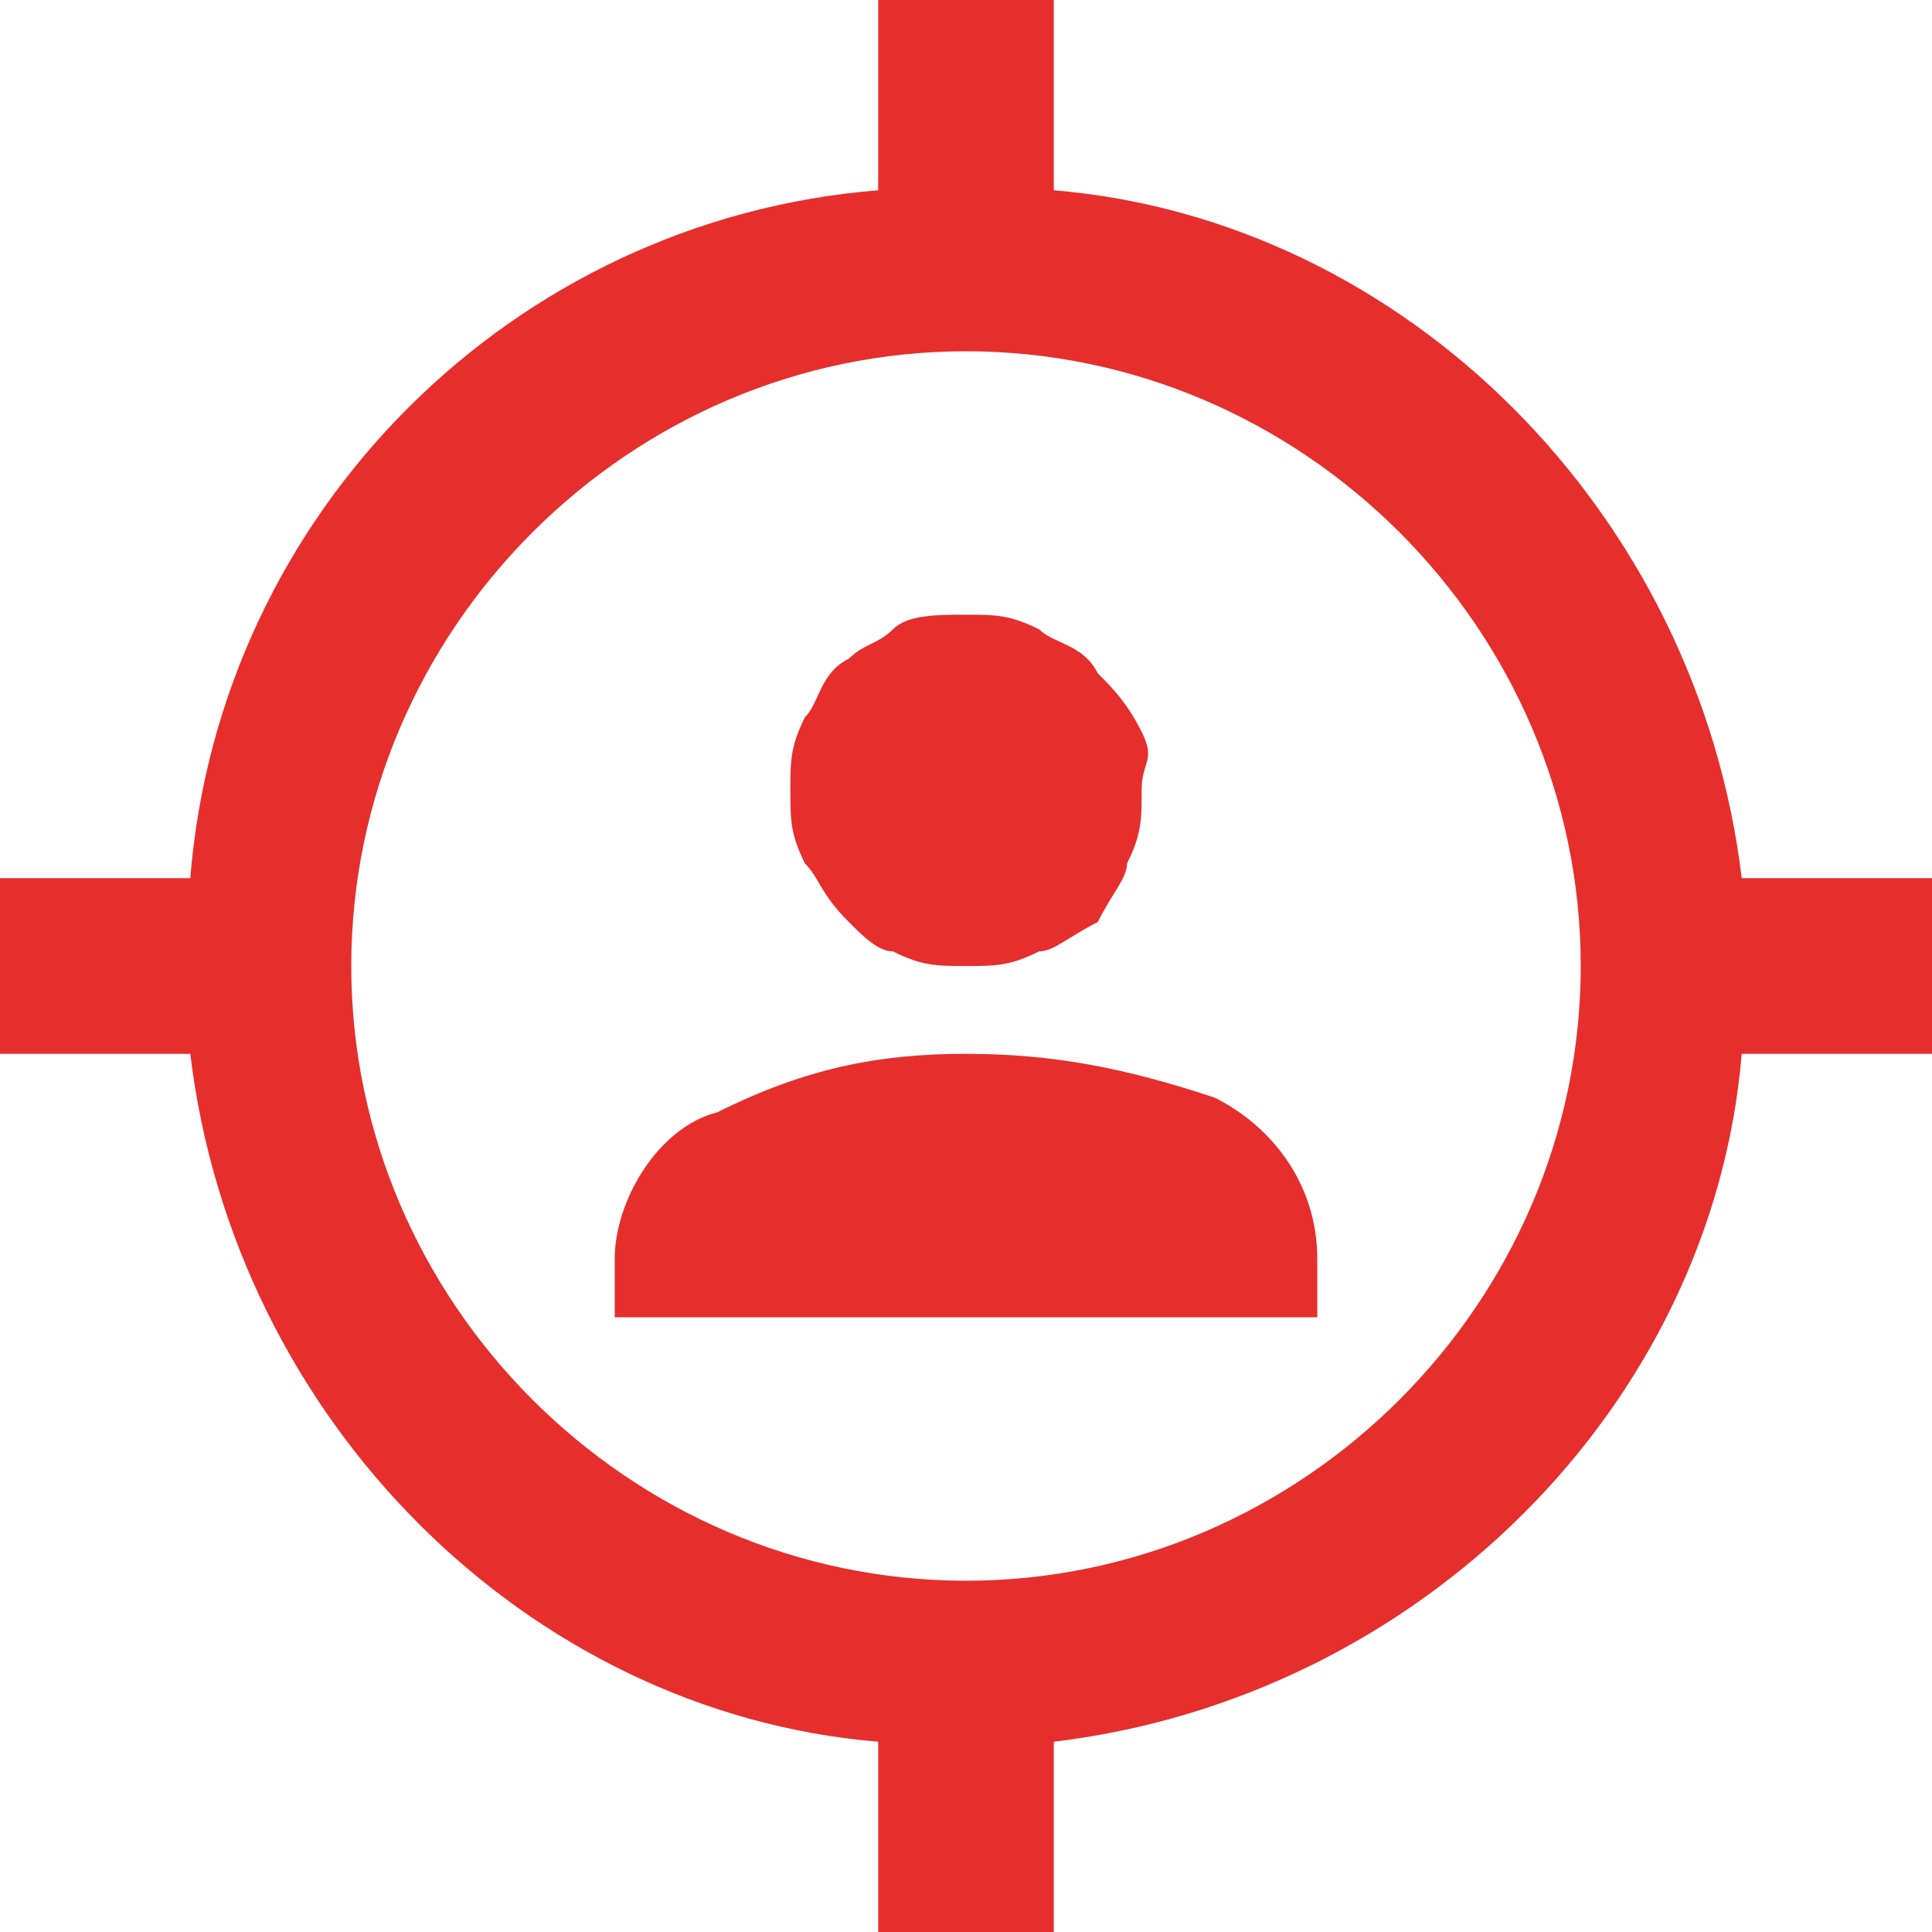
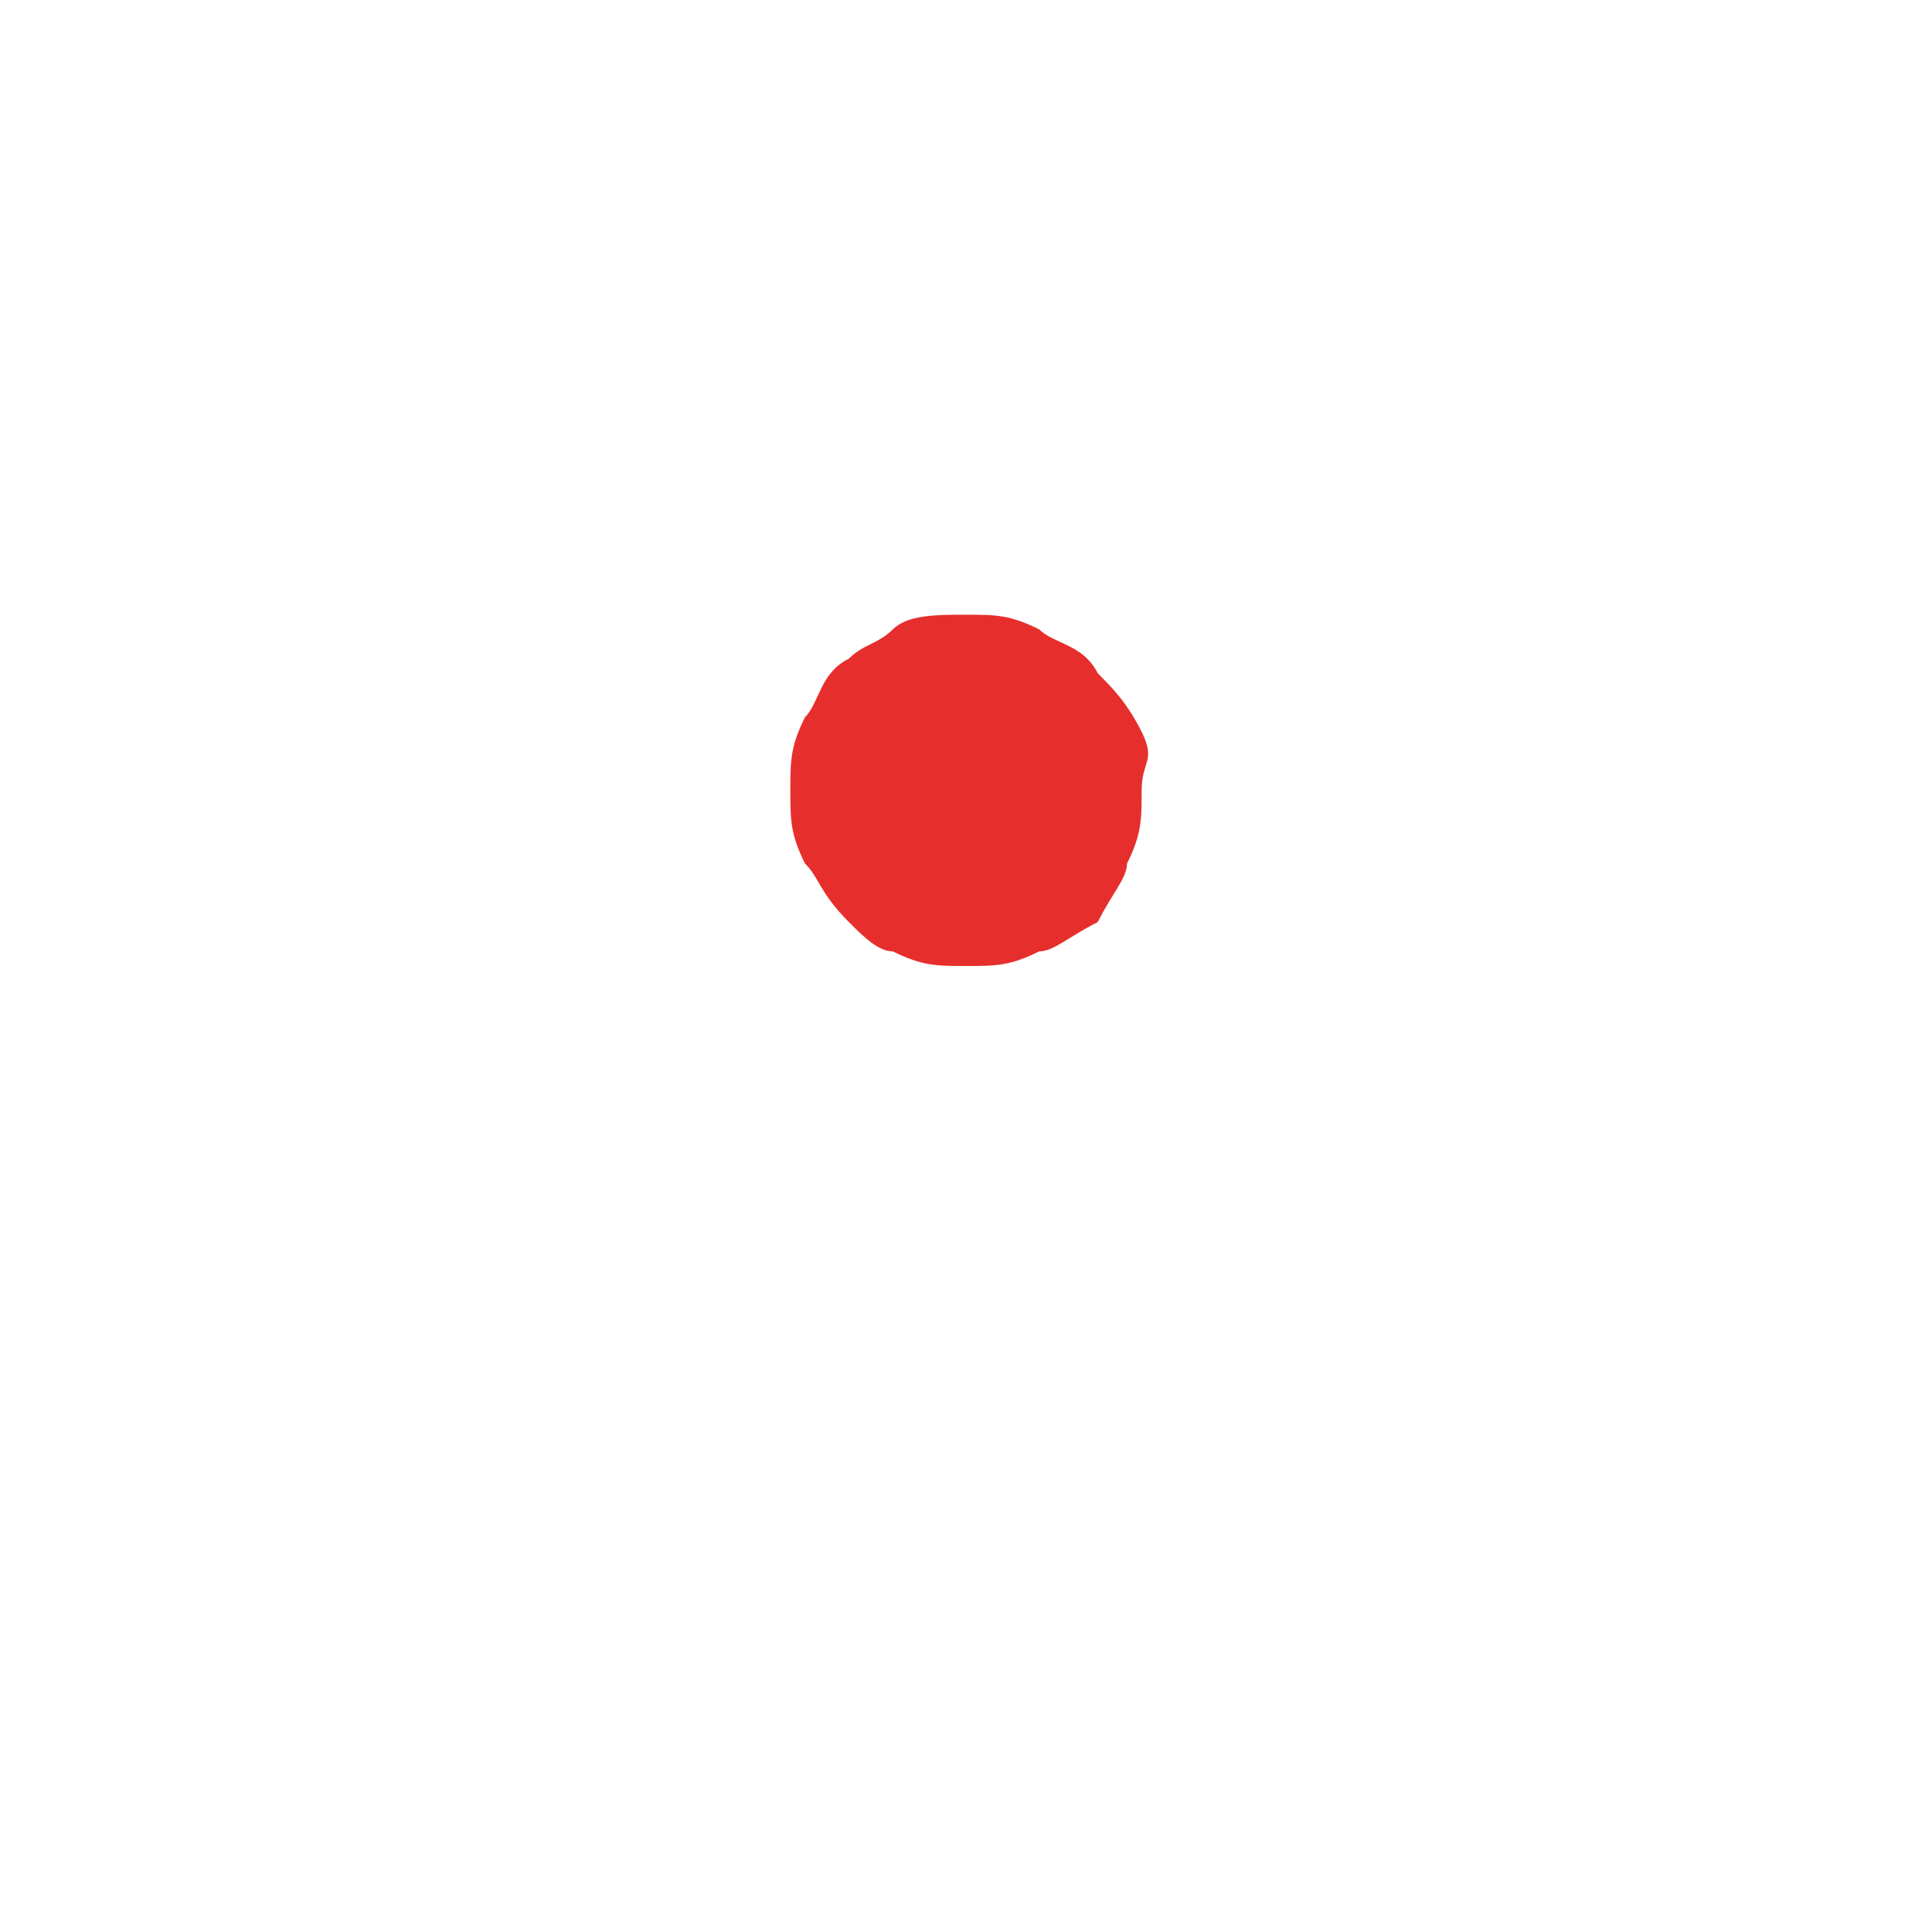
<svg xmlns="http://www.w3.org/2000/svg" version="1.1" id="Layer_1" x="0px" y="0px" viewBox="0 0 13.2 13.2" style="enable-background:new 0 0 13.2 13.2;" xml:space="preserve">
  <style type="text/css">
	.st0{fill:#E62F2D;}
</style>
  <g>
-     <path class="st0" d="M6.6,10.8c-2.3,0-4.2-1.9-4.2-4.2c0-2.3,1.9-4.2,4.2-4.2s4.2,1.9,4.2,4.2C10.8,8.9,8.9,10.8,6.6,10.8z M11.9,6   c-0.3-2.5-2.3-4.5-4.7-4.7V0H6v1.3C3.5,1.5,1.5,3.5,1.3,6H0v1.2h1.3c0.3,2.5,2.3,4.5,4.7,4.7v1.3h1.2v-1.3c2.5-0.3,4.5-2.3,4.7-4.7   h1.3V6H11.9z" />
    <path class="st0" d="M7.8,5.4c0,0.2,0,0.3-0.1,0.5C7.7,6,7.6,6.1,7.5,6.3C7.3,6.4,7.2,6.5,7.1,6.5C6.9,6.6,6.8,6.6,6.6,6.6   c-0.2,0-0.3,0-0.5-0.1C6,6.5,5.9,6.4,5.8,6.3C5.6,6.1,5.6,6,5.5,5.9C5.4,5.7,5.4,5.6,5.4,5.4c0-0.2,0-0.3,0.1-0.5   c0.1-0.1,0.1-0.3,0.3-0.4C5.9,4.4,6,4.4,6.1,4.3s0.3-0.1,0.5-0.1c0.2,0,0.3,0,0.5,0.1c0.1,0.1,0.3,0.1,0.4,0.3   c0.1,0.1,0.2,0.2,0.3,0.4S7.8,5.2,7.8,5.4z" />
-     <path class="st0" d="M4.2,8.6V9H9V8.6c0-0.5-0.3-0.9-0.7-1.1C7.7,7.3,7.2,7.2,6.6,7.2C6,7.2,5.5,7.3,4.9,7.6   C4.5,7.7,4.2,8.2,4.2,8.6z" />
  </g>
</svg>